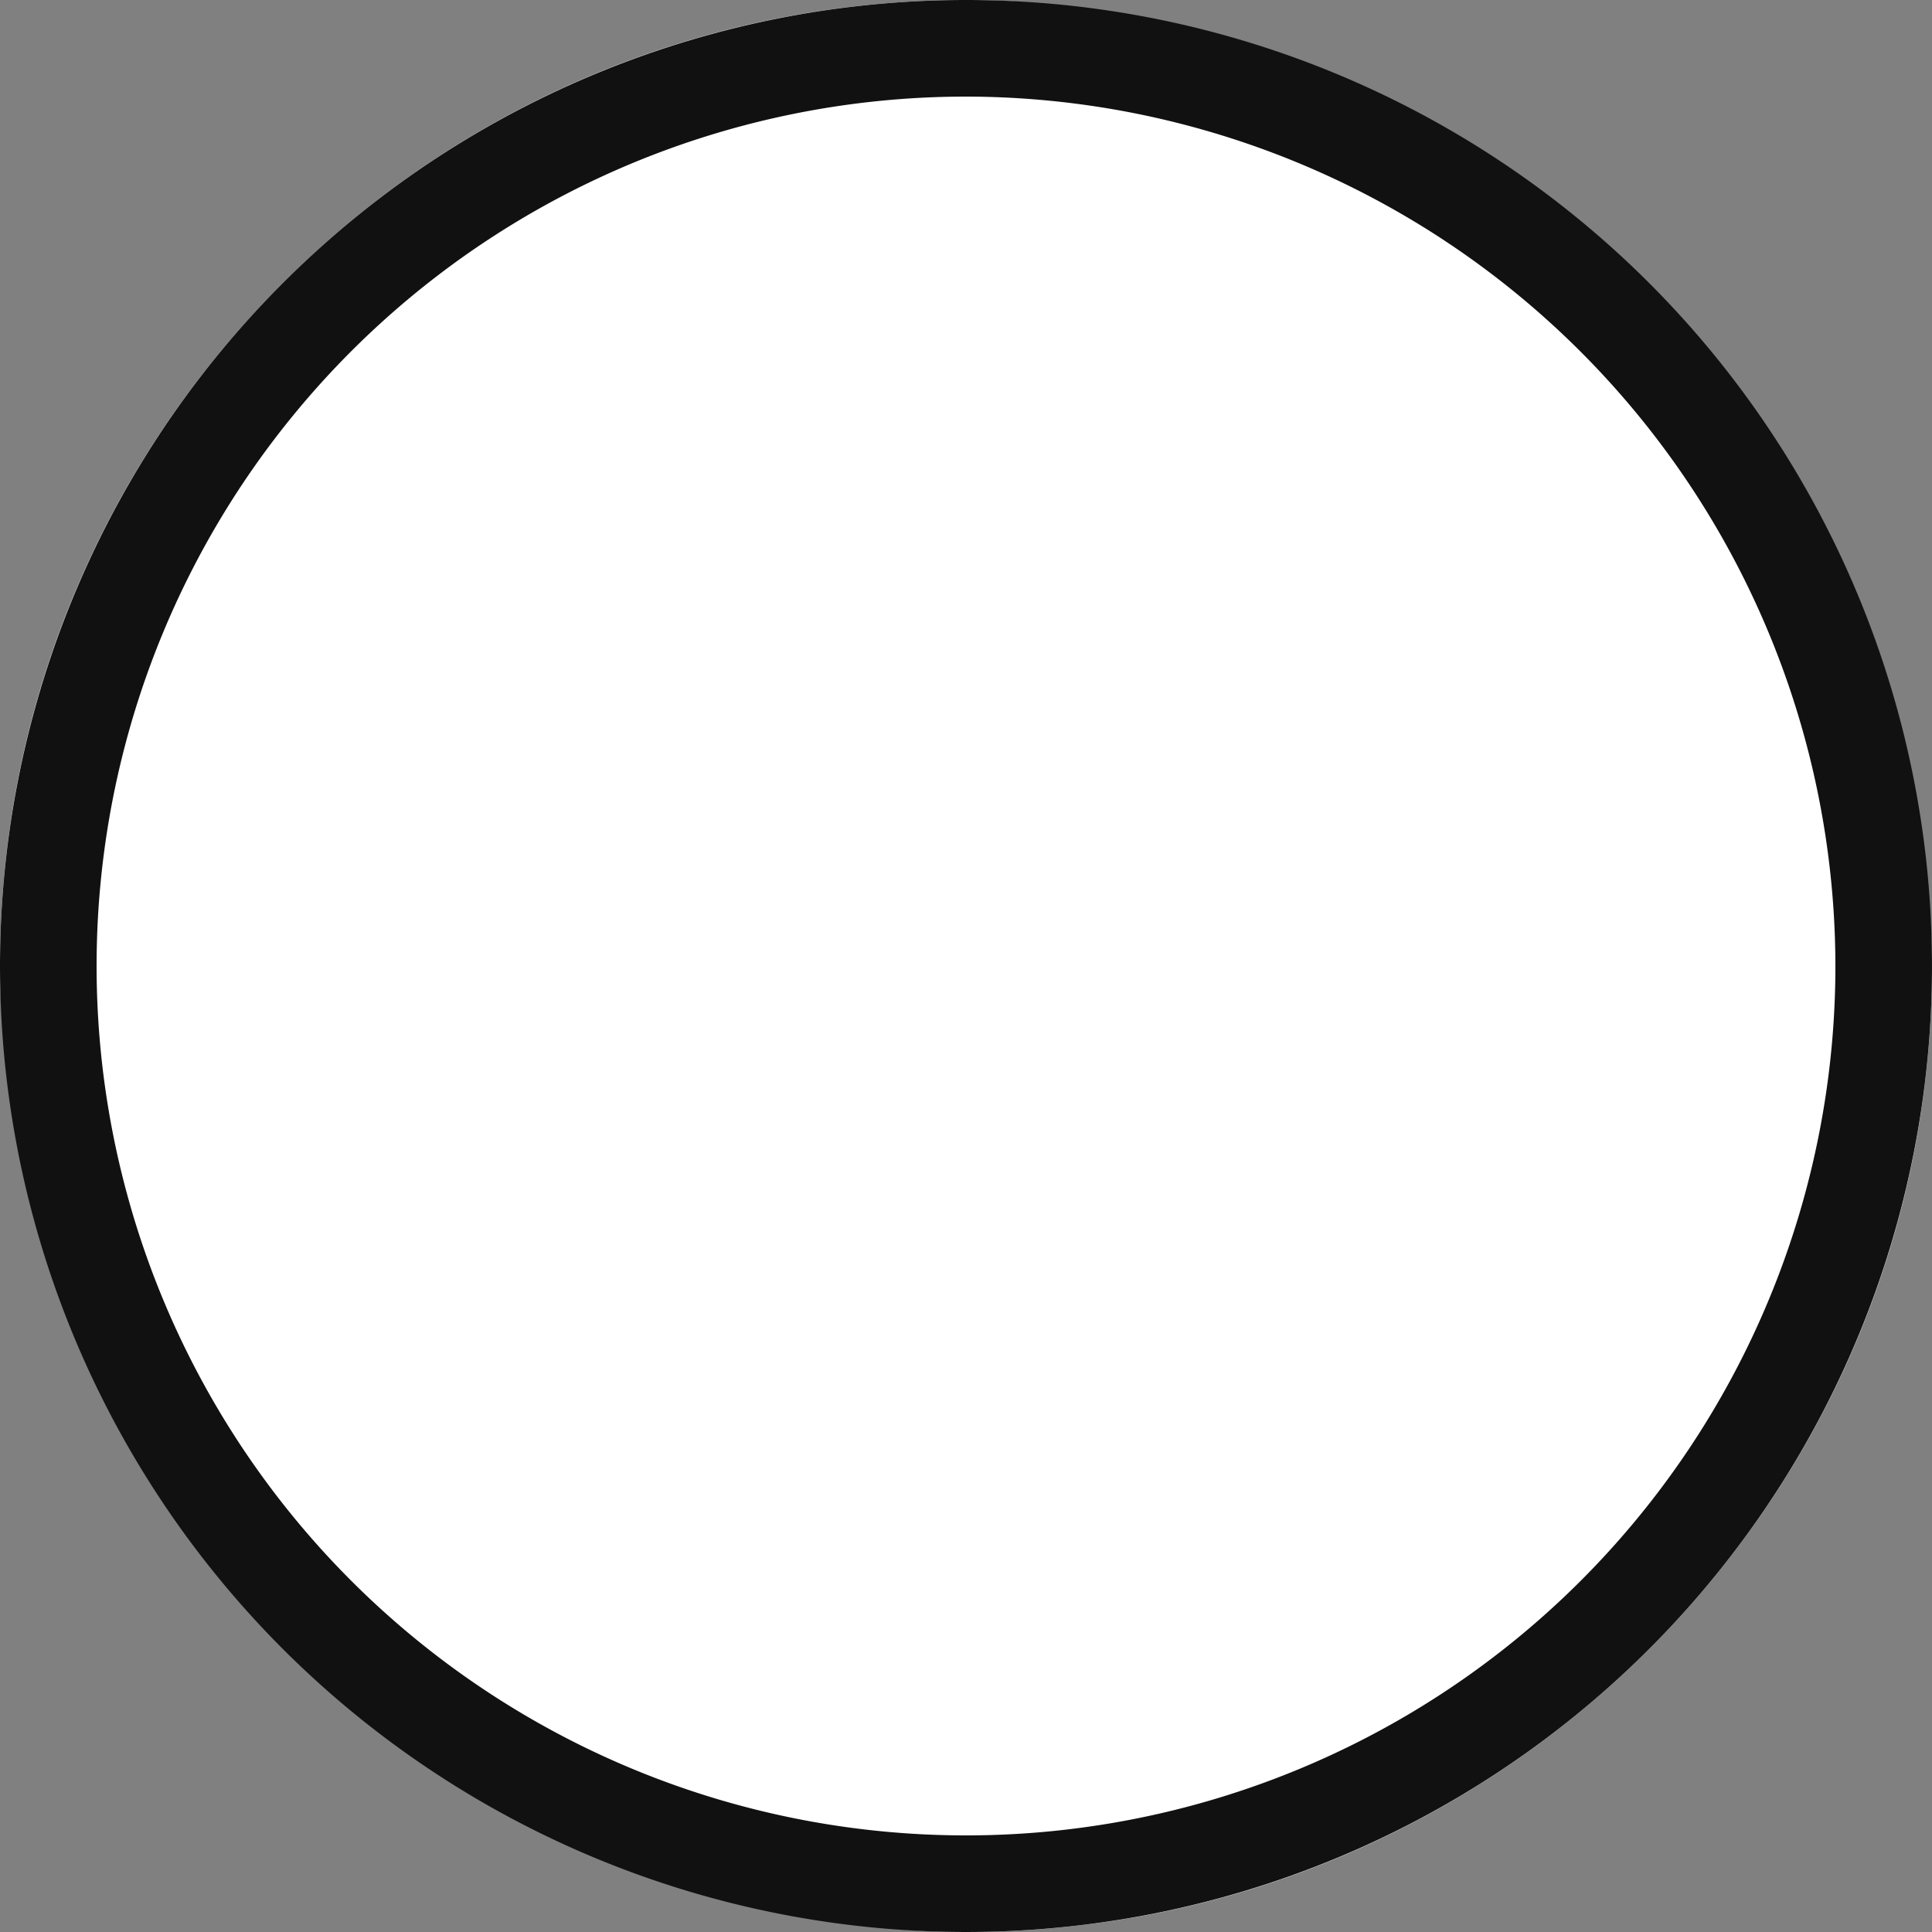
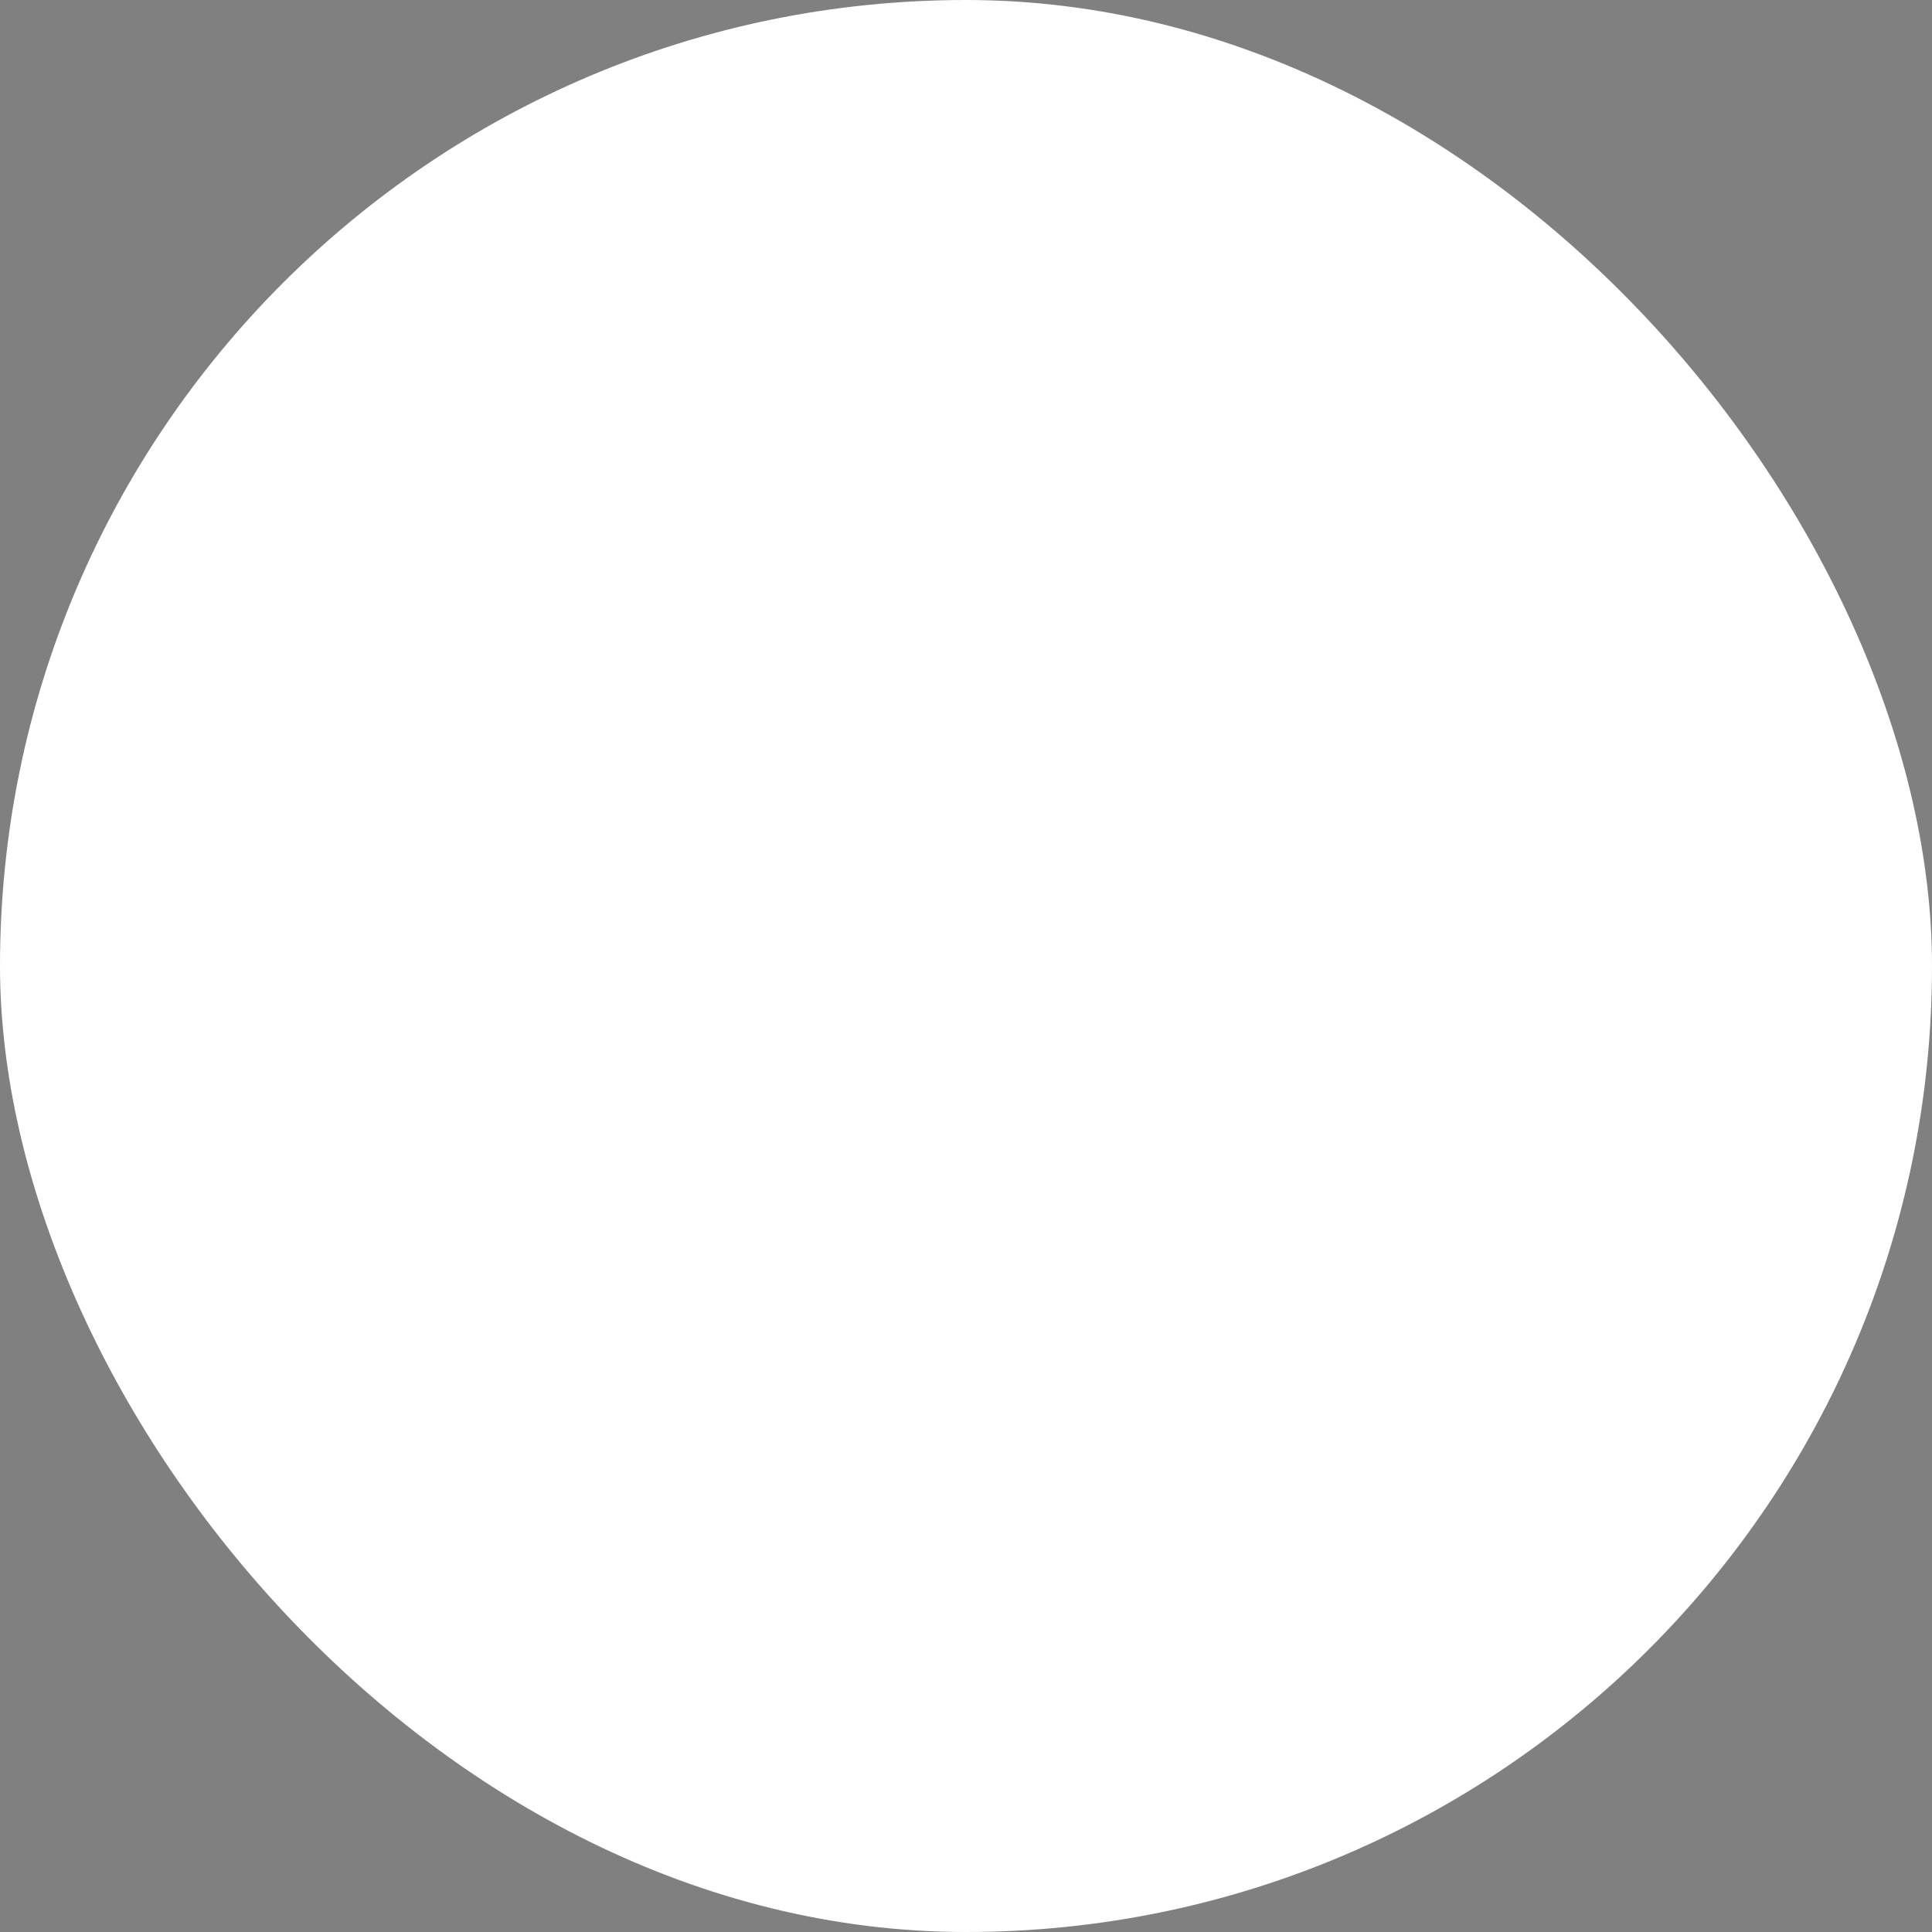
<svg xmlns="http://www.w3.org/2000/svg" width="20" height="20" viewBox="0 0 20 20">
  <rect x="0" y="0" width="20" height="20" fill="#808080" stroke="none" />
  <g transform="translate(1530 10280)">
    <rect id="radio_off" data-name="radio off" width="20" height="20" rx="10" transform="translate(-1530 -10280)" fill="#fff" />
-     <path id="radio_off_-_アウトライン" data-name="radio off - アウトライン" d="M10,1a9,9,0,1,0,9,9,9.01,9.01,0,0,0-9-9m0-1A10,10,0,1,1,0,10,10,10,0,0,1,10,0Z" transform="translate(-1530 -10280)" fill="#111" />
  </g>
</svg>